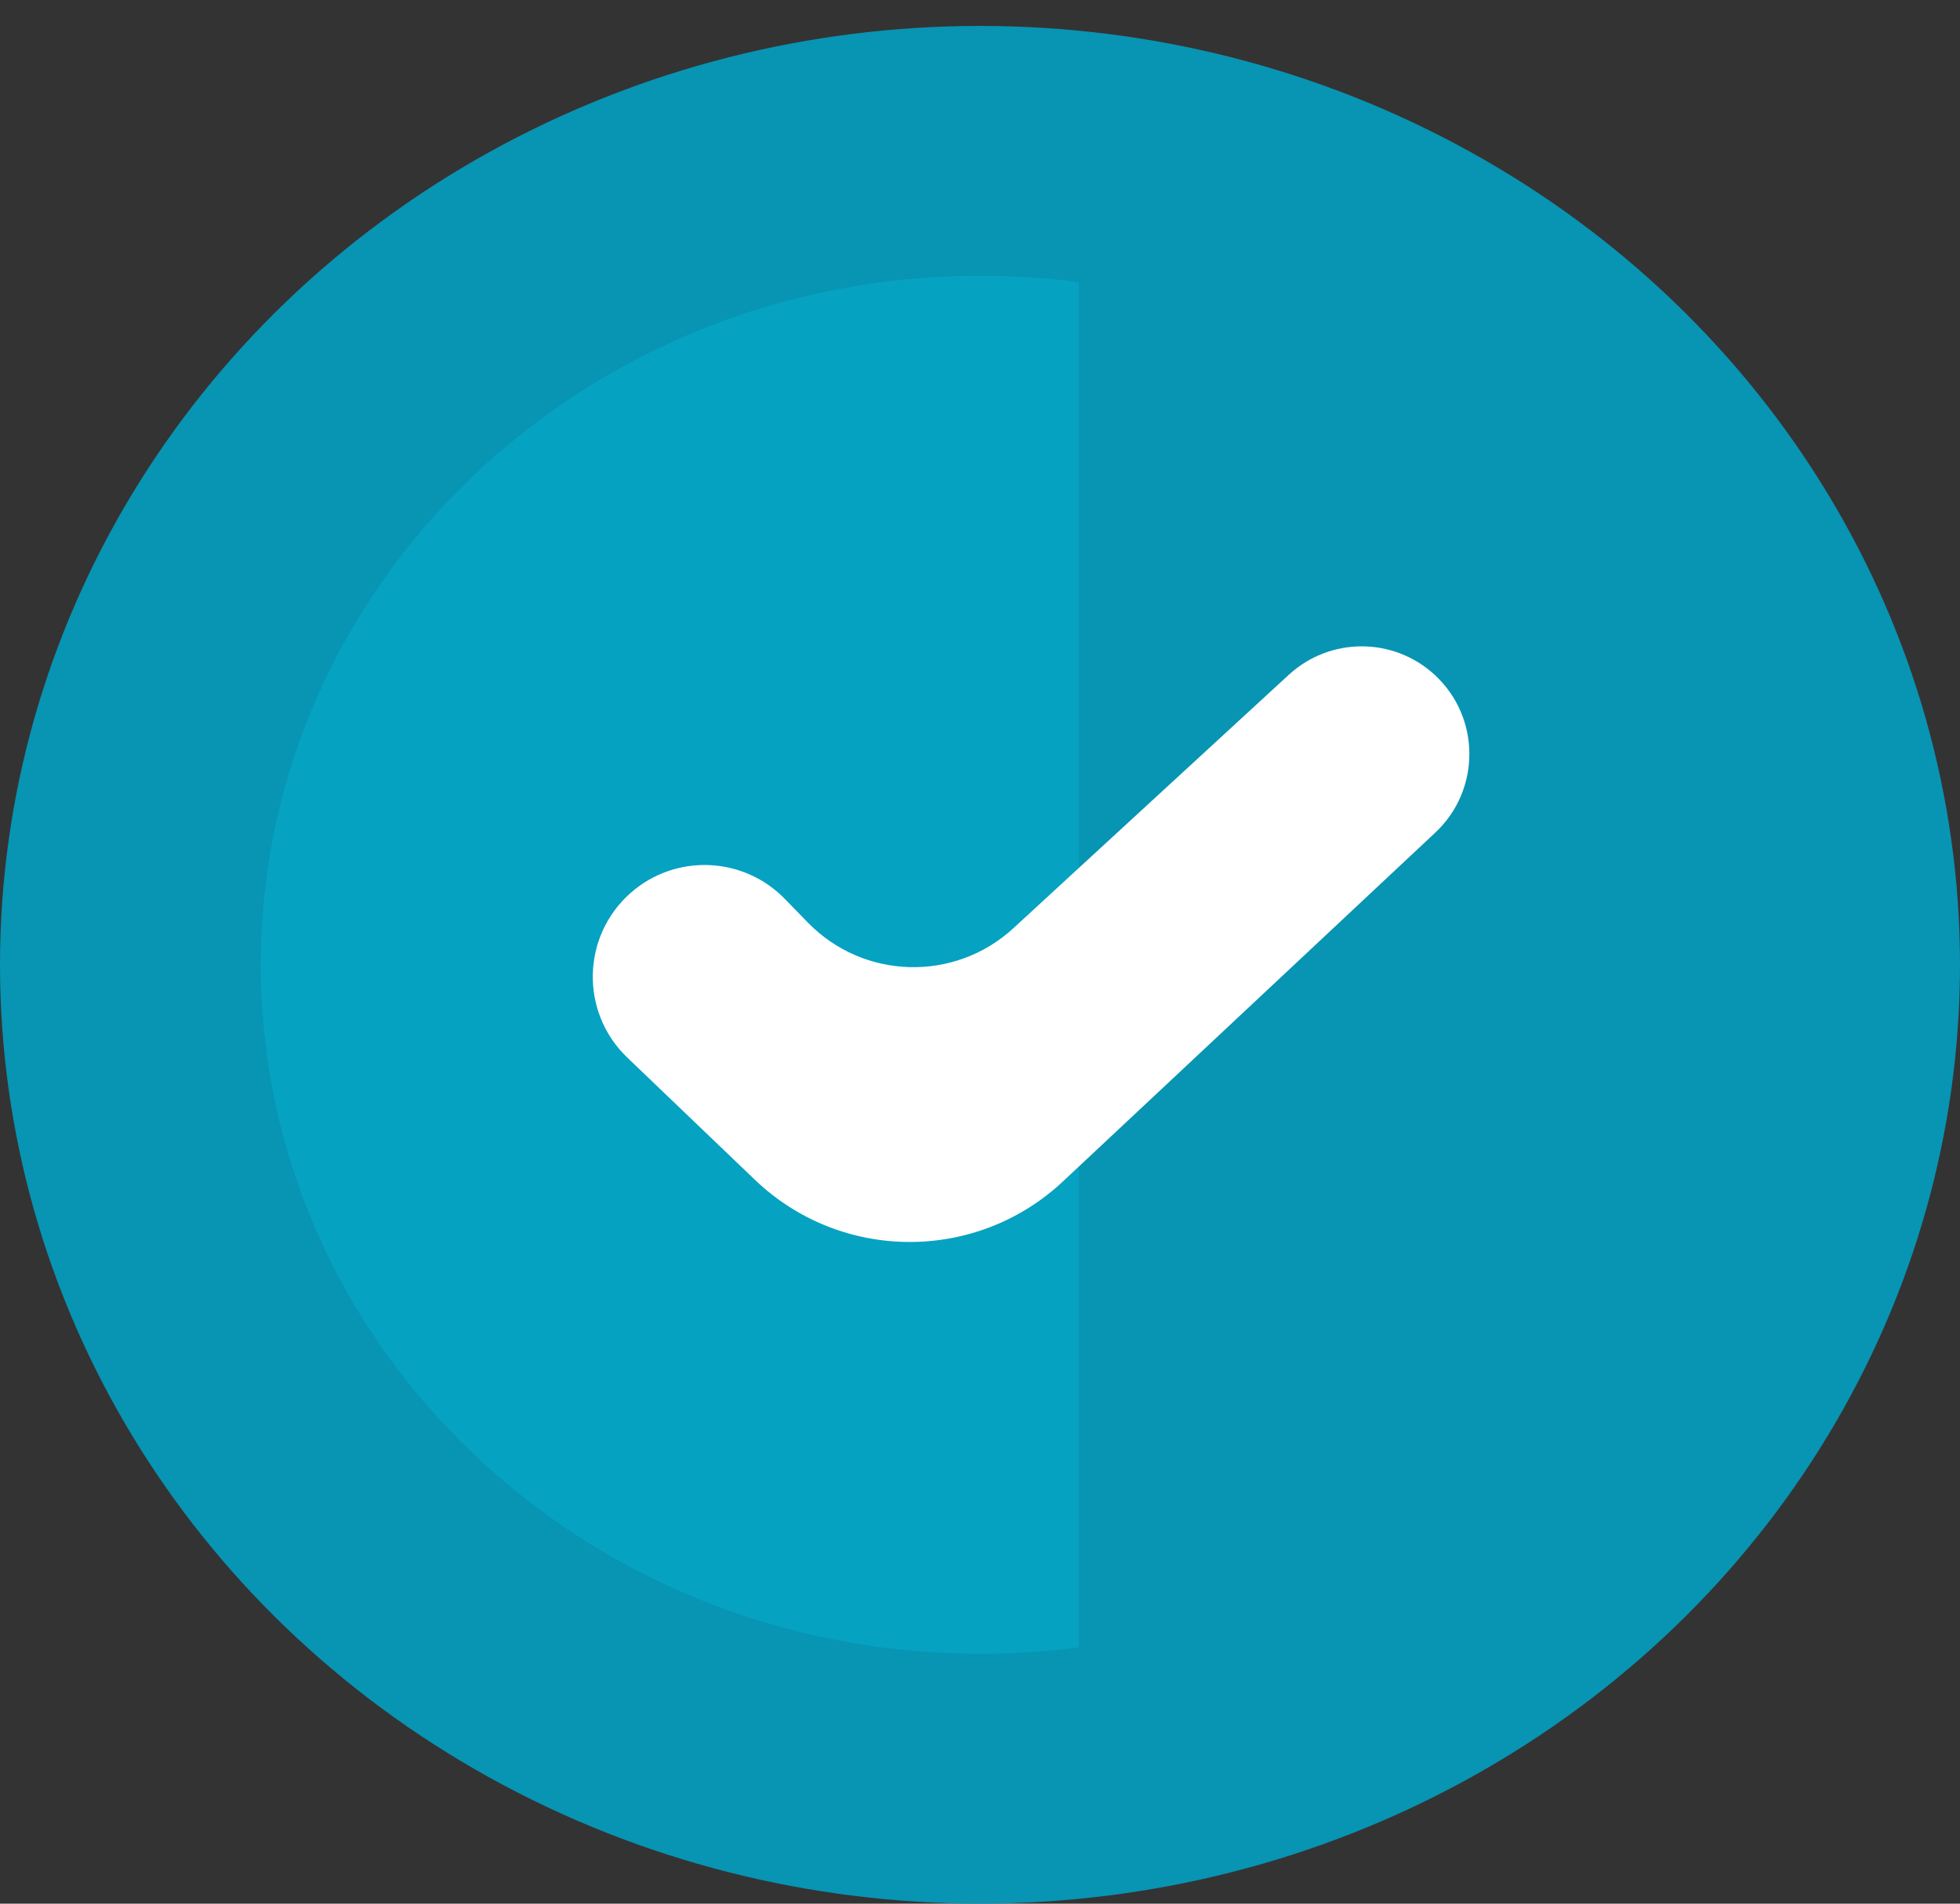
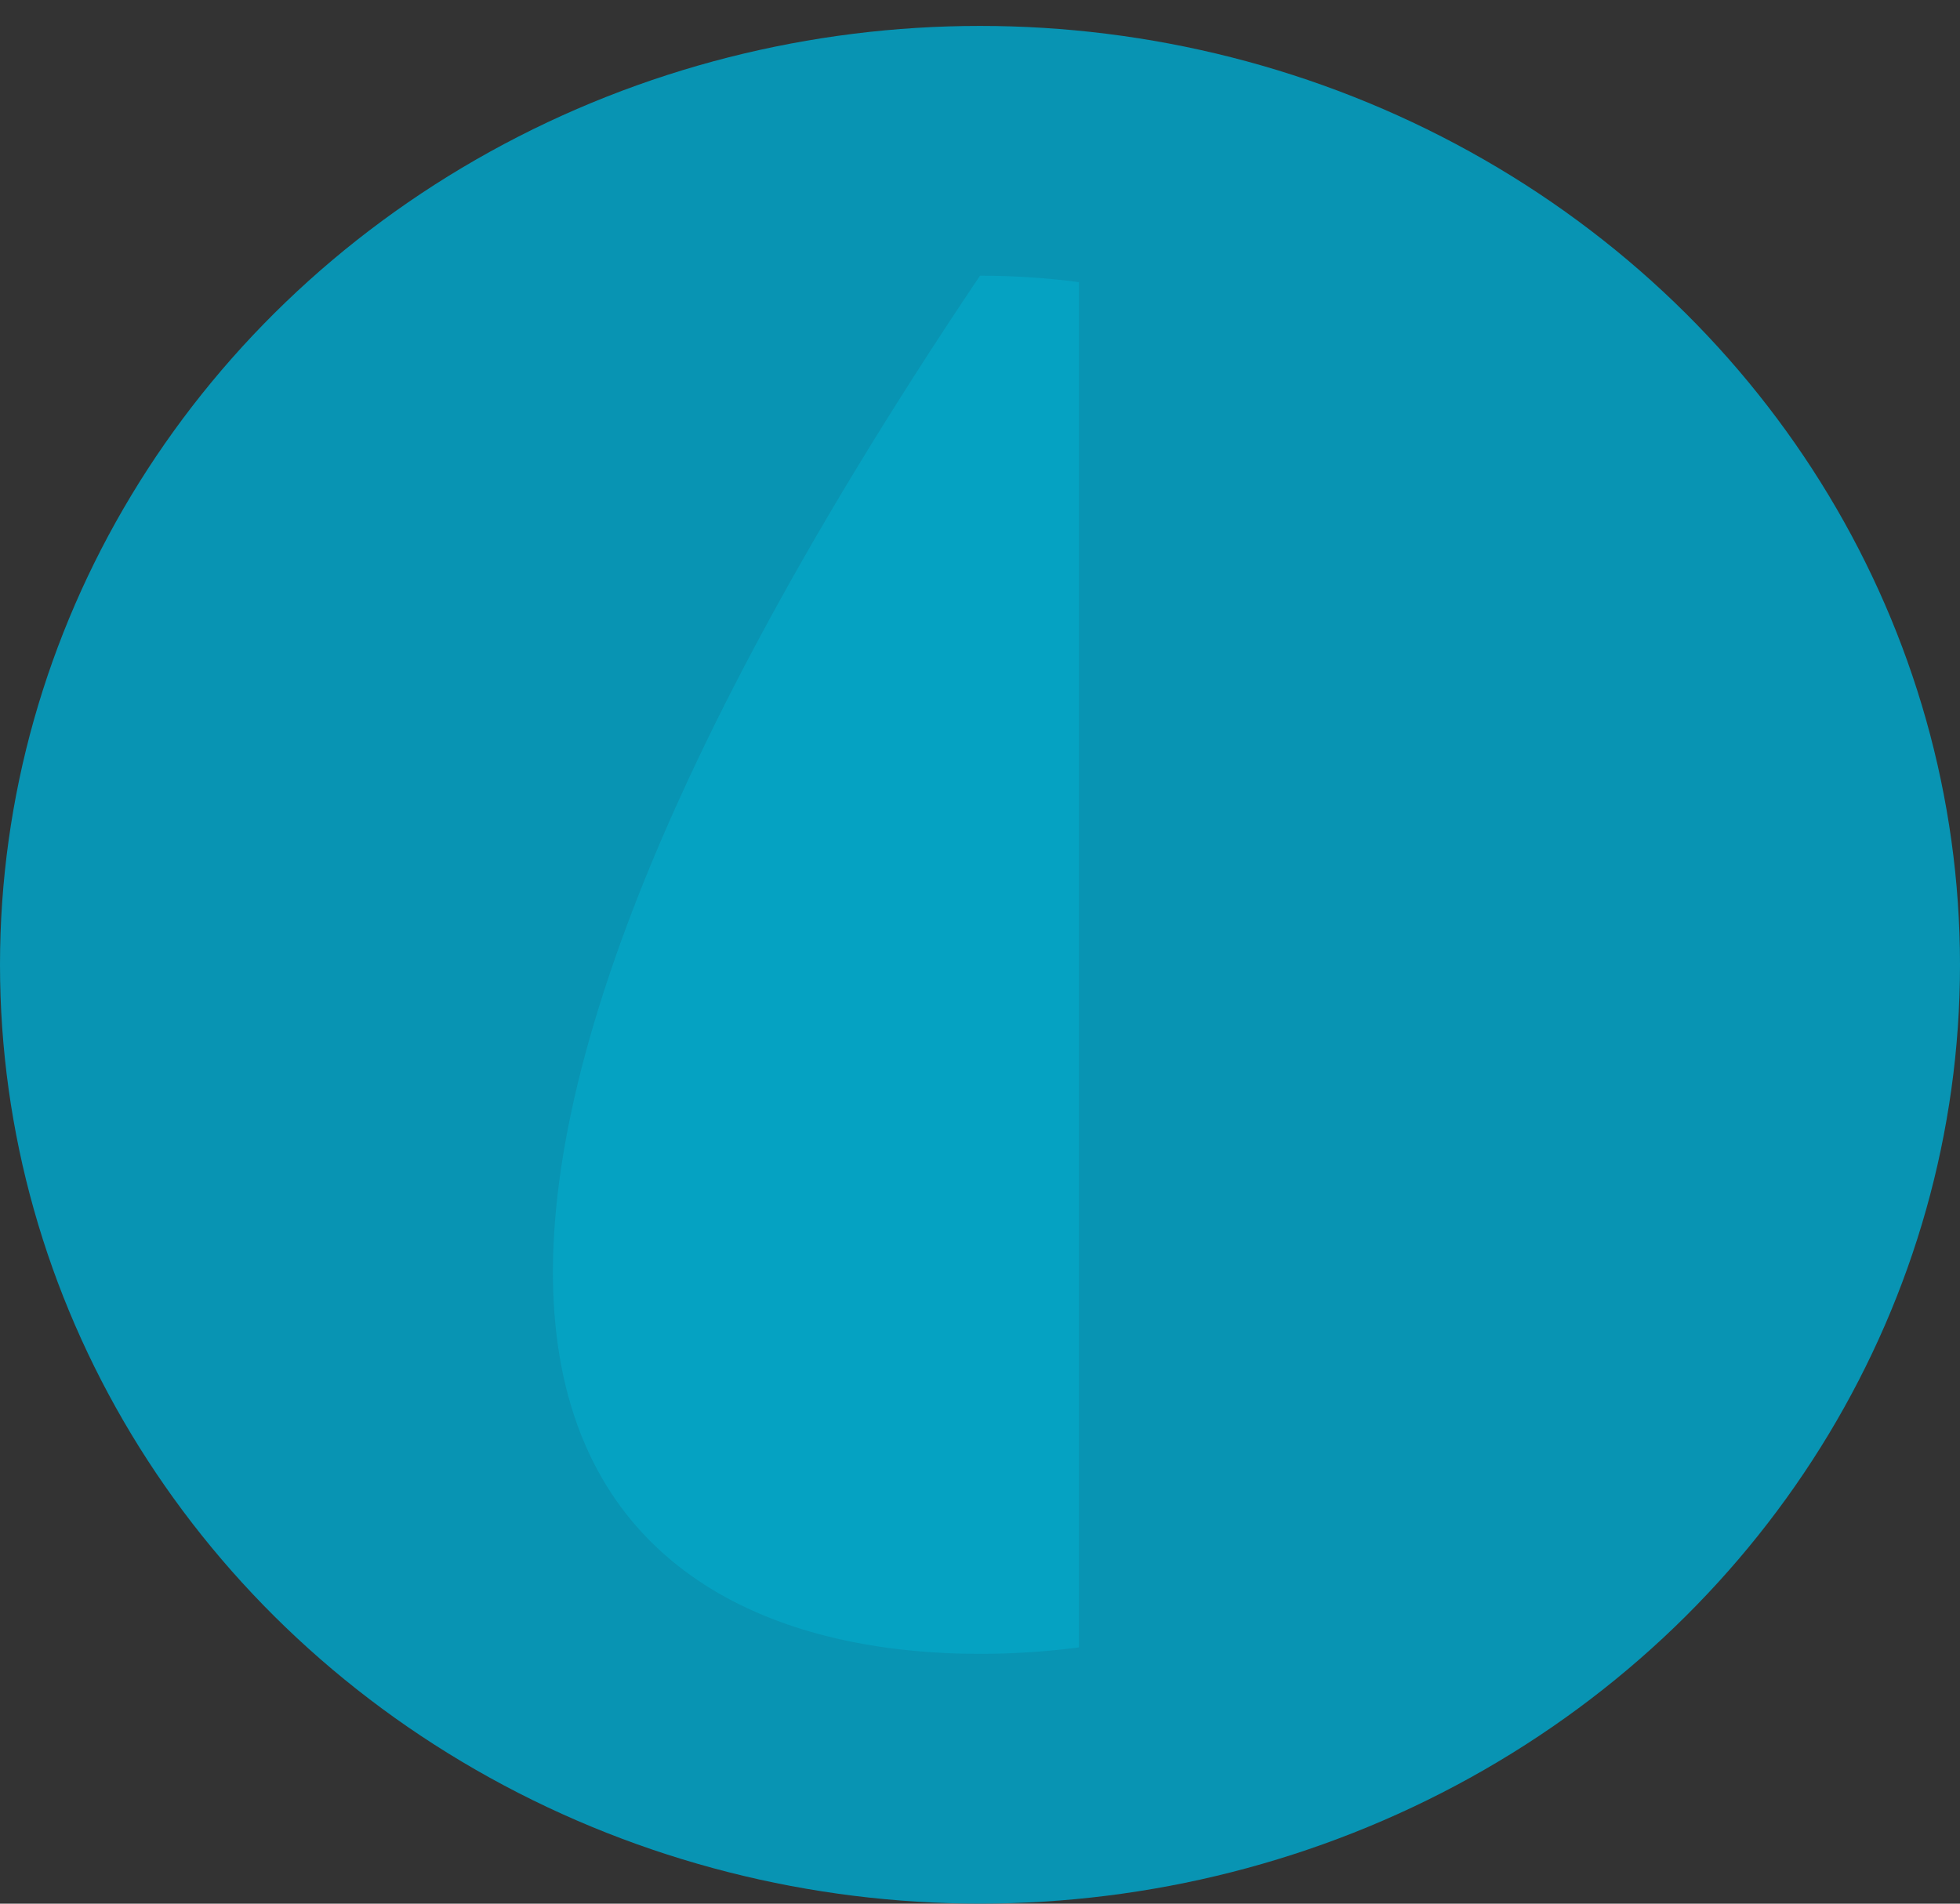
<svg xmlns="http://www.w3.org/2000/svg" width="35" height="34" viewBox="0 0 35 34" fill="none">
  <rect x="0" y="0" width="35" height="34" fill="#333333" stroke="none" />
  <ellipse cx="17.5" cy="17.231" rx="17.5" ry="16.768" fill="#0894B3" />
-   <path fill-rule="evenodd" clip-rule="evenodd" d="M19.266 5.039C18.689 4.963 18.099 4.924 17.5 4.924C10.406 4.924 4.656 10.434 4.656 17.231C4.656 24.028 10.406 29.538 17.5 29.538C18.099 29.538 18.689 29.499 19.266 29.423V5.039Z" fill="#05A2C2" />
-   <path d="M13.479 21.07L11.2 18.887C10.357 18.078 10.385 16.721 11.261 15.948C12.058 15.245 13.267 15.29 14.01 16.05L14.431 16.482C15.425 17.499 17.048 17.542 18.095 16.579L23.014 12.052C23.753 11.372 24.891 11.375 25.626 12.059C26.441 12.818 26.443 14.108 25.631 14.87L18.981 21.101C17.43 22.554 15.014 22.541 13.479 21.07Z" fill="white" />
+   <path fill-rule="evenodd" clip-rule="evenodd" d="M19.266 5.039C18.689 4.963 18.099 4.924 17.5 4.924C4.656 24.028 10.406 29.538 17.5 29.538C18.099 29.538 18.689 29.499 19.266 29.423V5.039Z" fill="#05A2C2" />
</svg>